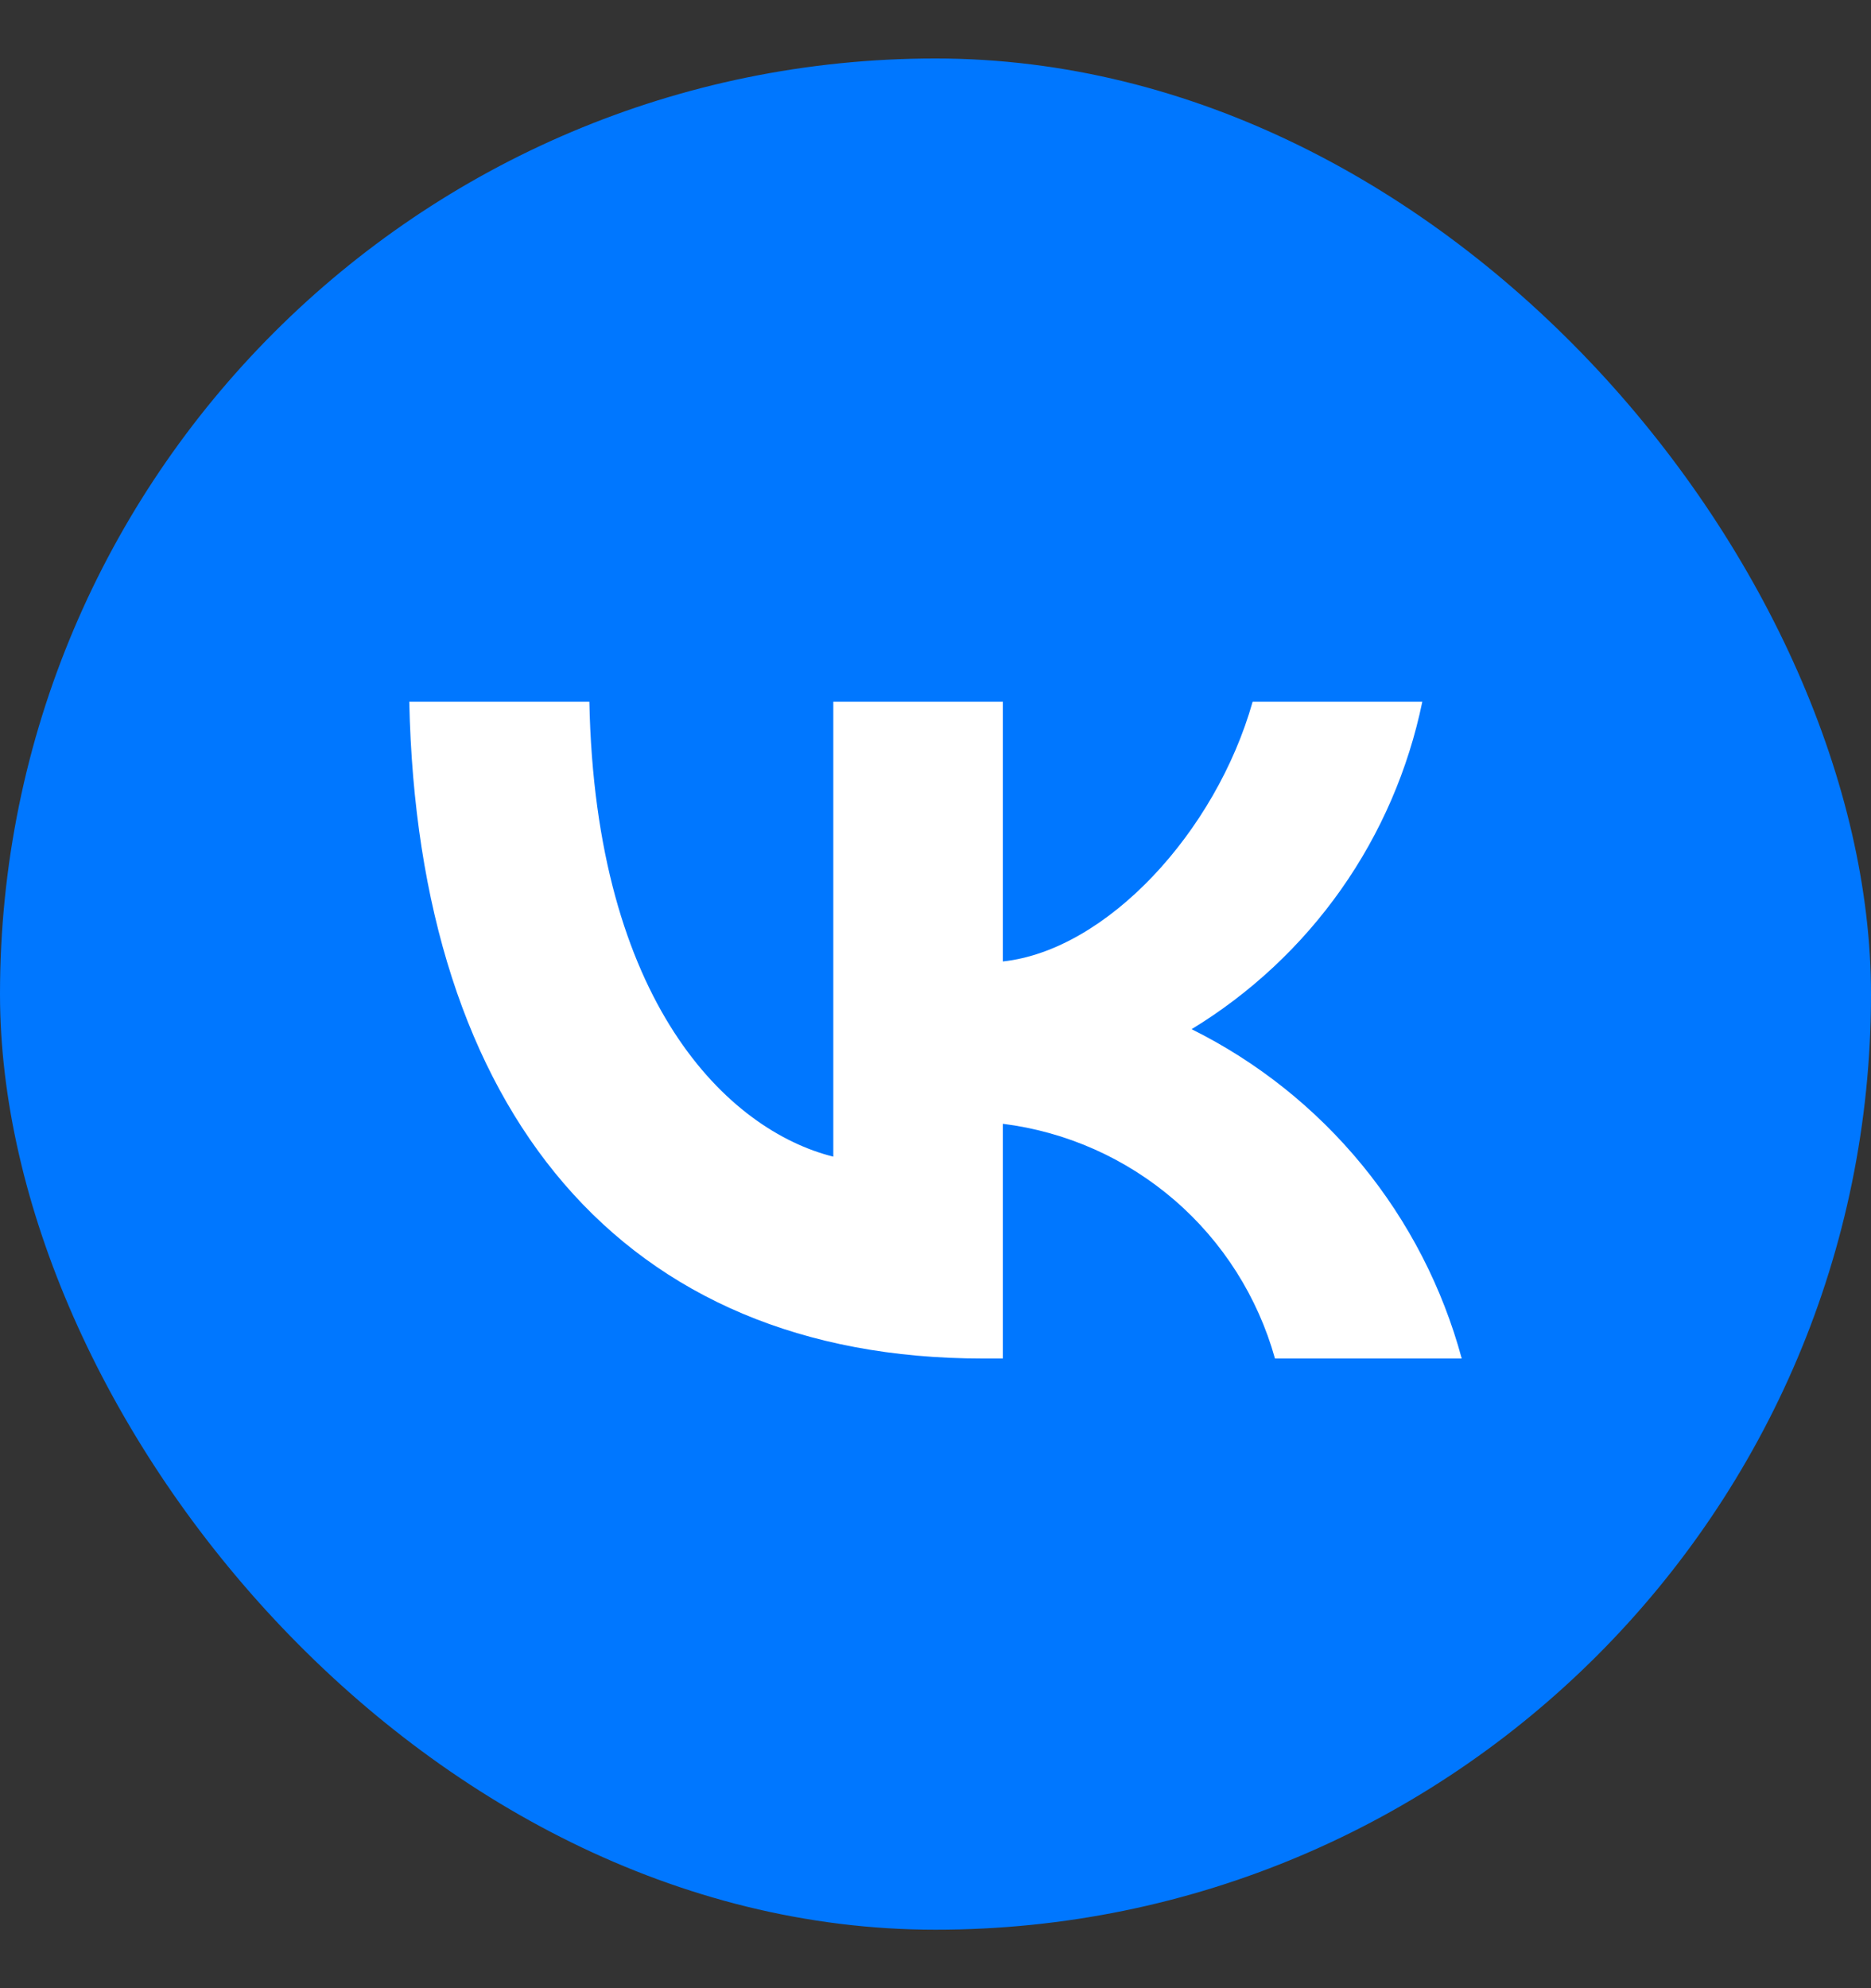
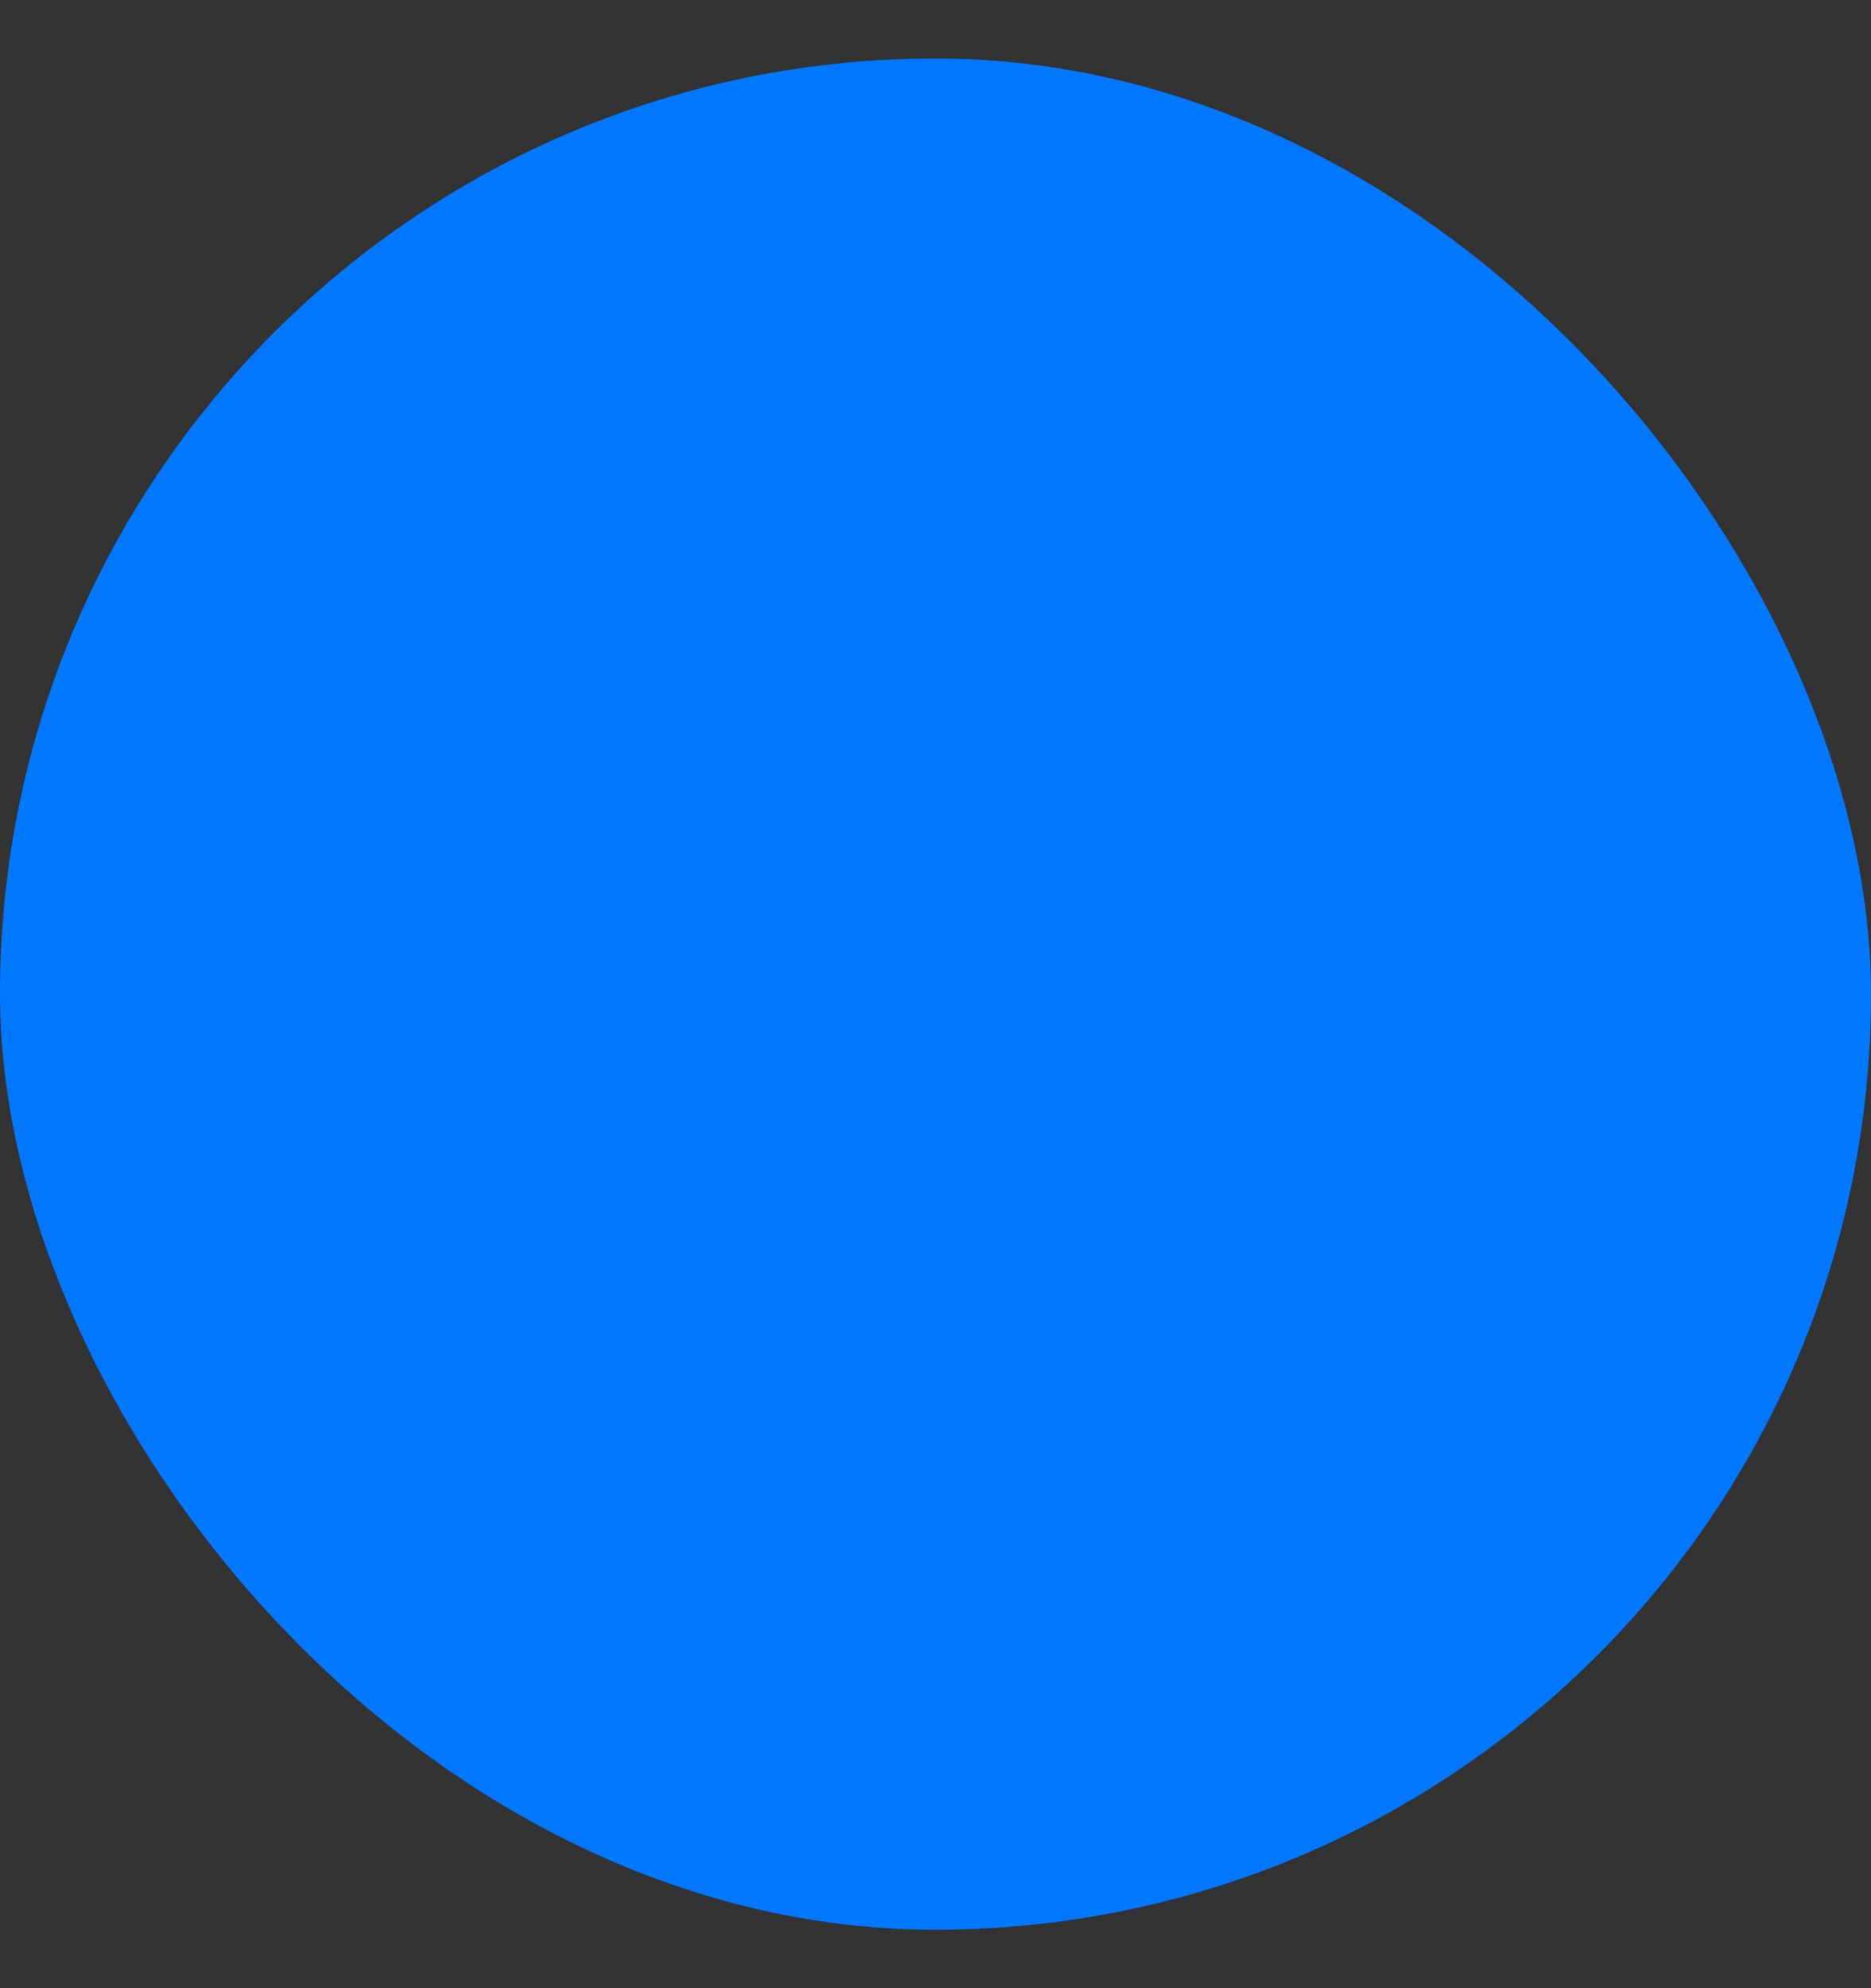
<svg xmlns="http://www.w3.org/2000/svg" width="16" height="17" viewBox="0 0 16 17" fill="none">
  <rect x="0" y="0" width="16" height="17" fill="#333333" stroke="none" />
  <rect y="0.5" width="16" height="16" rx="8" fill="#0077FF" />
-   <path d="M8.402 11.616C5.327 11.616 3.573 9.508 3.5 6H5.04C5.091 8.575 6.226 9.665 7.126 9.89V6H8.576V8.221C9.464 8.125 10.398 7.113 10.712 6H12.163C12.044 6.577 11.808 7.124 11.468 7.606C11.129 8.087 10.693 8.494 10.19 8.8C10.752 9.079 11.249 9.475 11.647 9.96C12.045 10.445 12.336 11.01 12.5 11.616H10.903C10.756 11.09 10.457 10.618 10.043 10.261C9.629 9.904 9.119 9.677 8.576 9.609V11.616H8.402Z" fill="white" />
</svg>